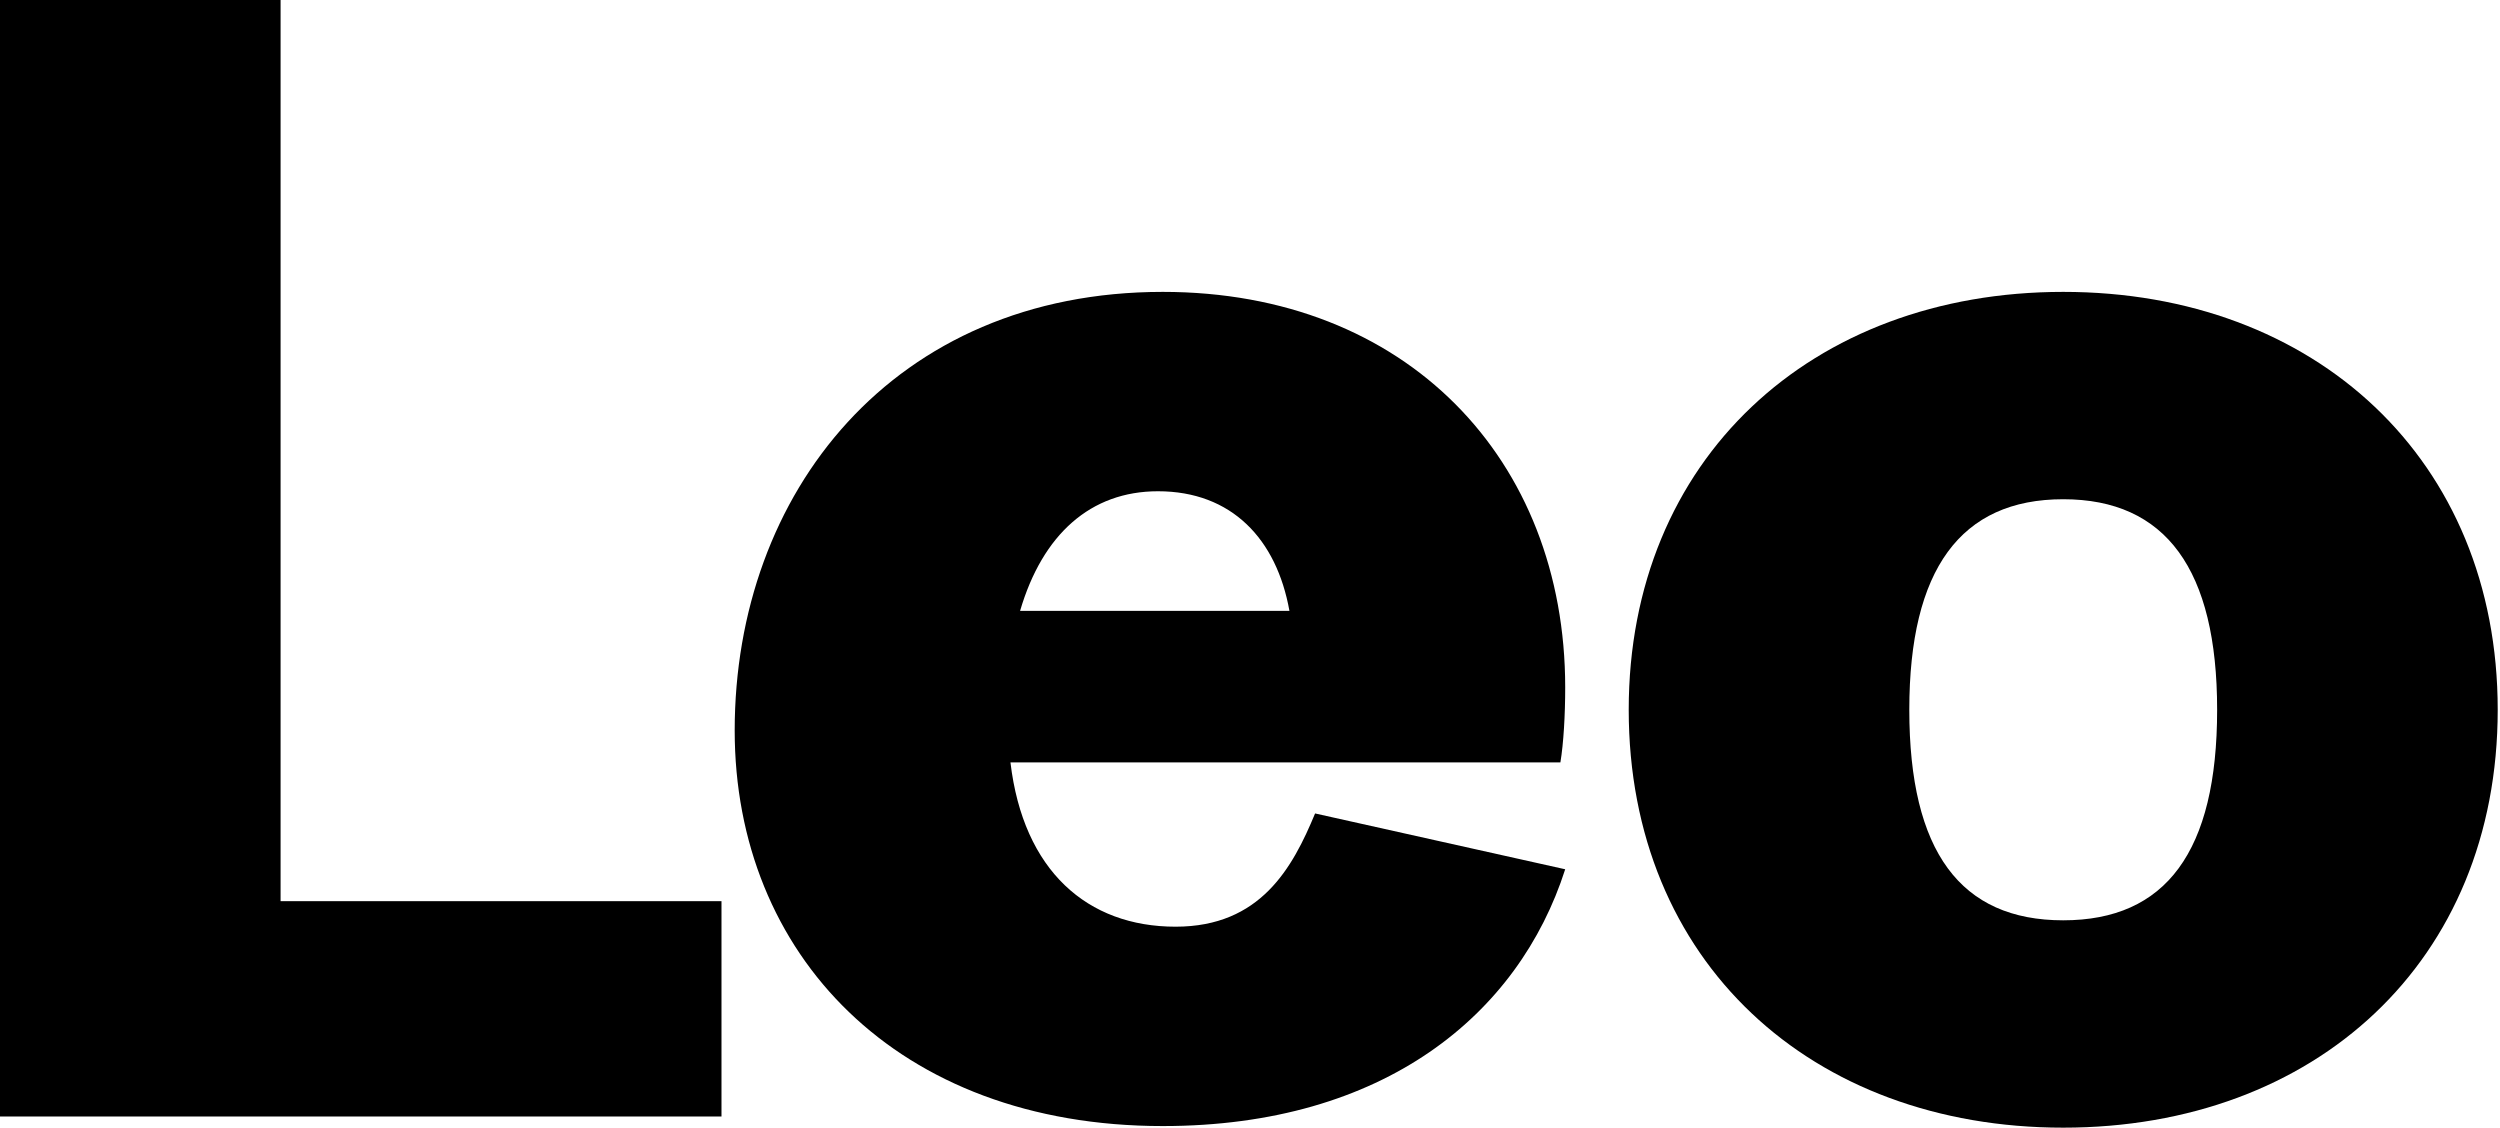
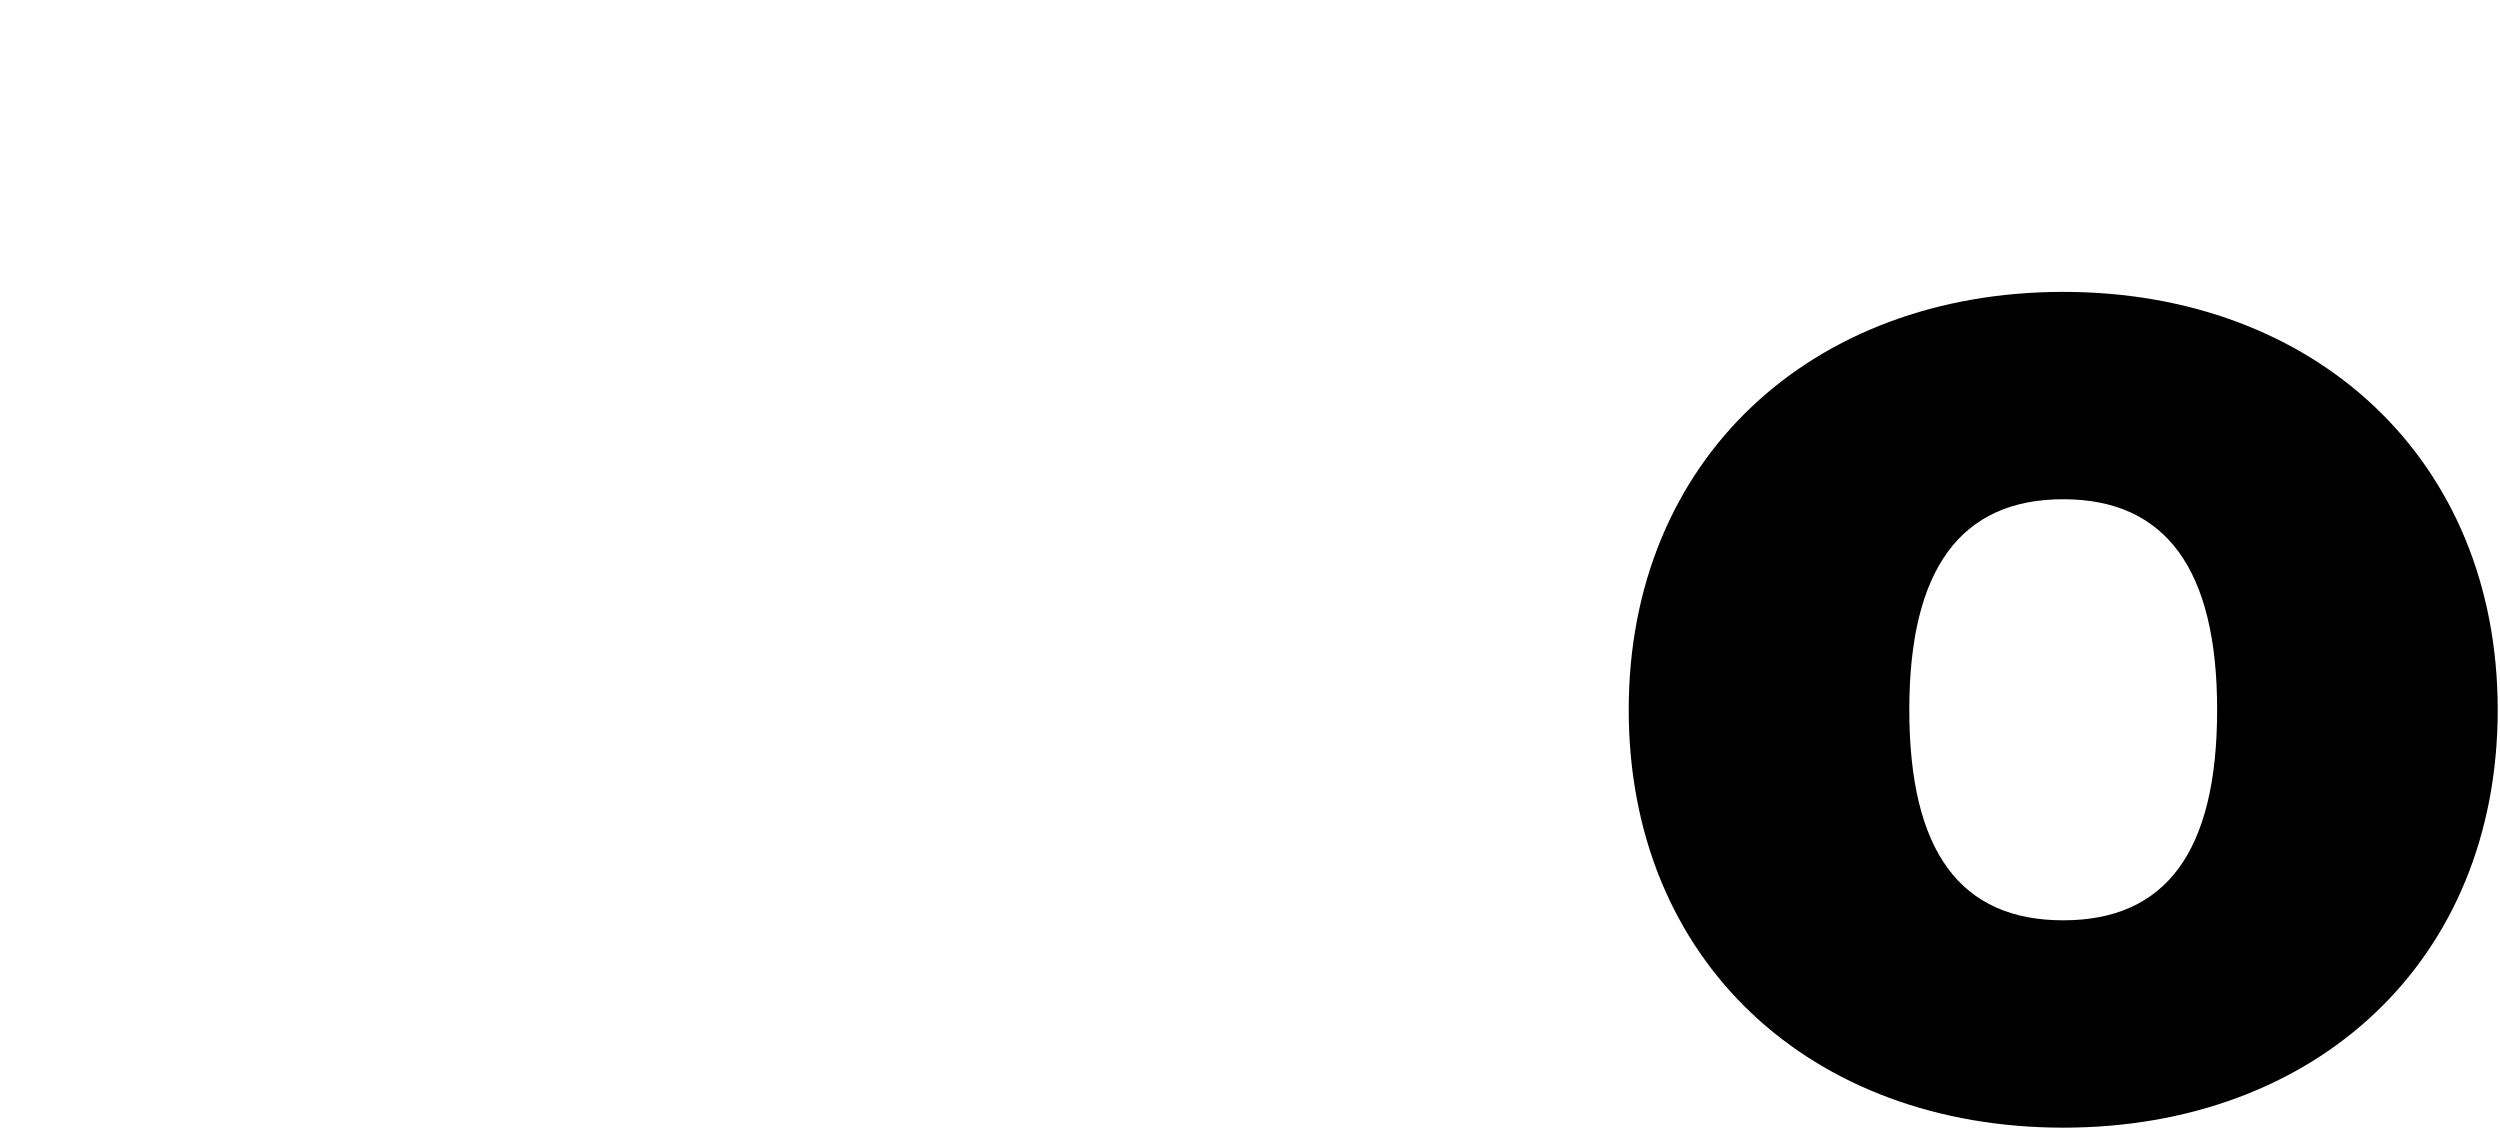
<svg xmlns="http://www.w3.org/2000/svg" width="705" height="318" viewBox="0 0 705 318" fill="none">
-   <path d="M0 314.852H203.46V254.13H79.123V0H0V314.852Z" fill="black" />
-   <path d="M327.902 317.55C390.296 317.55 428.275 286.065 441.387 245.134L370.855 229.392C364.525 244.685 355.482 261.327 331.519 261.327C306.652 261.327 288.566 245.584 284.949 214.999H440.031C440.935 209.601 441.387 201.505 441.387 193.859C441.387 129.539 396.626 82.311 327.902 82.311C251.944 82.311 207.183 138.984 207.183 206.003C207.183 268.973 252.848 317.55 327.902 317.55ZM287.662 172.269C293.992 150.679 307.556 138.535 326.546 138.535C347.344 138.535 360.003 152.028 363.62 172.269H287.662Z" fill="black" />
  <path d="M581.827 318C652.812 318 704.355 271.222 704.355 200.156C704.355 129.539 652.812 82.311 581.827 82.311C510.843 82.311 459.299 129.539 459.299 200.156C459.299 271.222 510.843 318 581.827 318ZM538.423 200.156C538.423 160.574 552.891 140.784 581.827 140.784C610.764 140.784 625.232 160.574 625.232 200.156C625.232 240.187 610.764 259.528 581.827 259.528C552.891 259.528 538.423 240.187 538.423 200.156Z" fill="black" />
</svg>